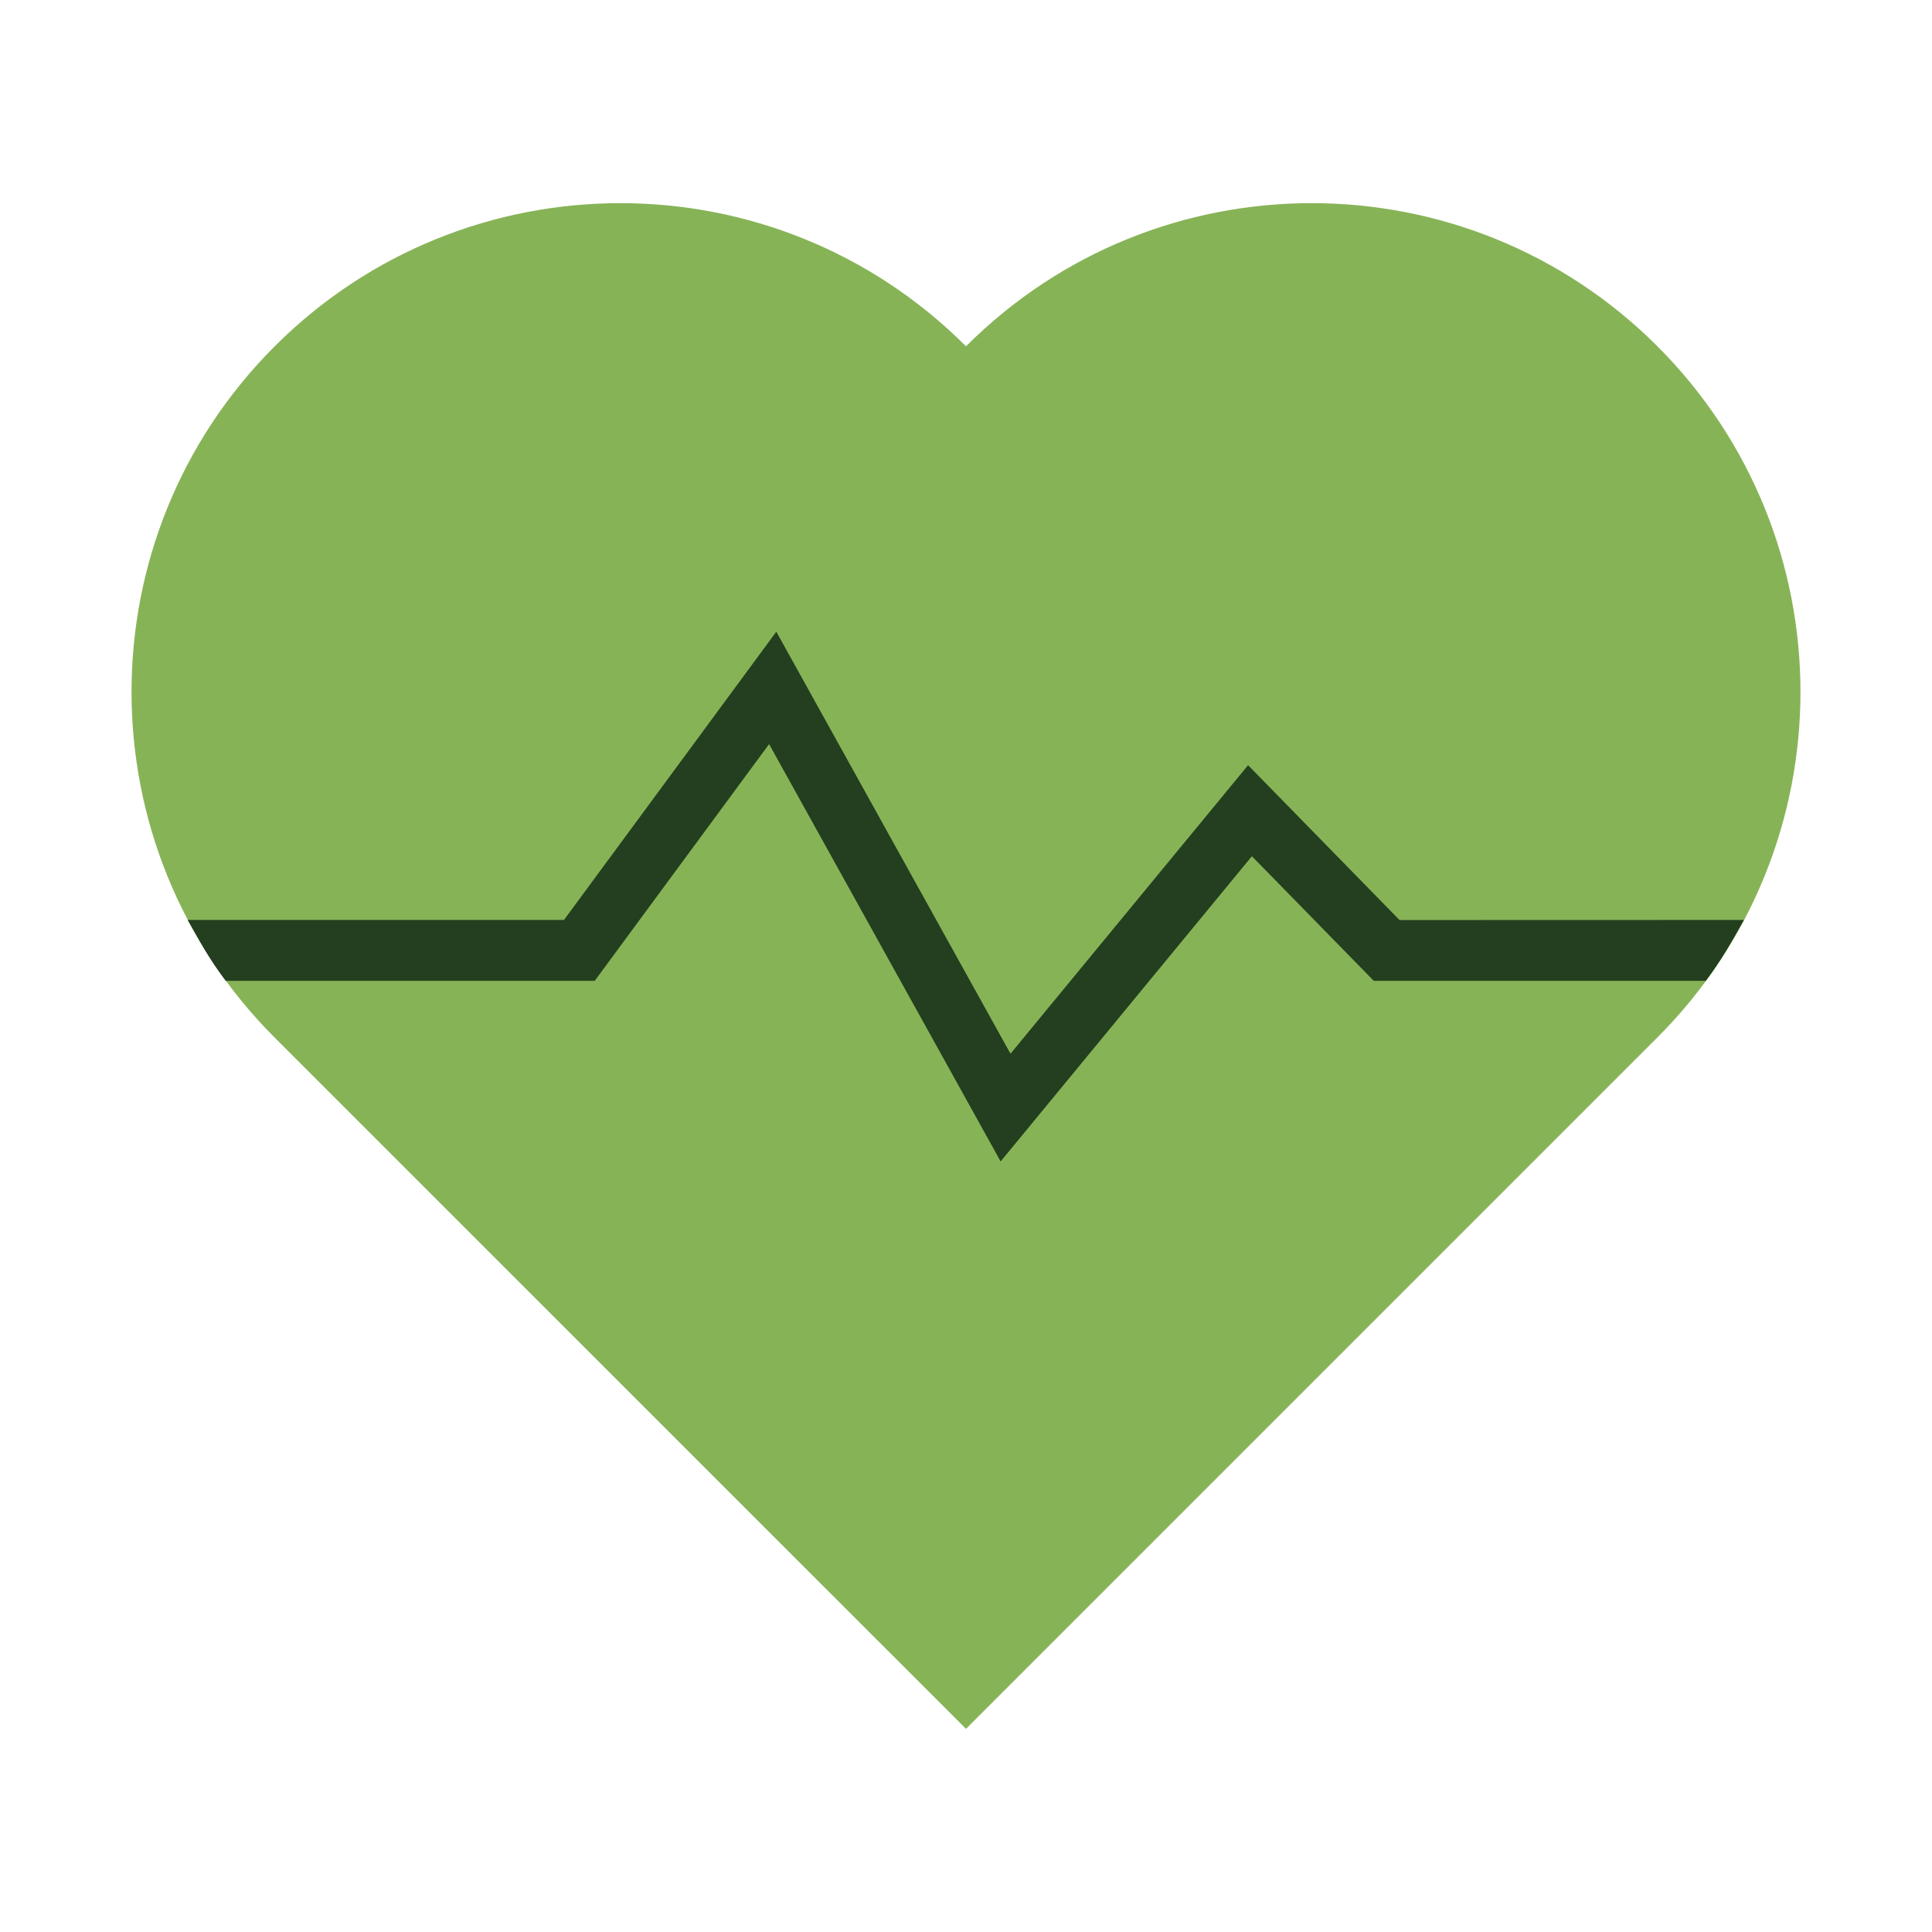
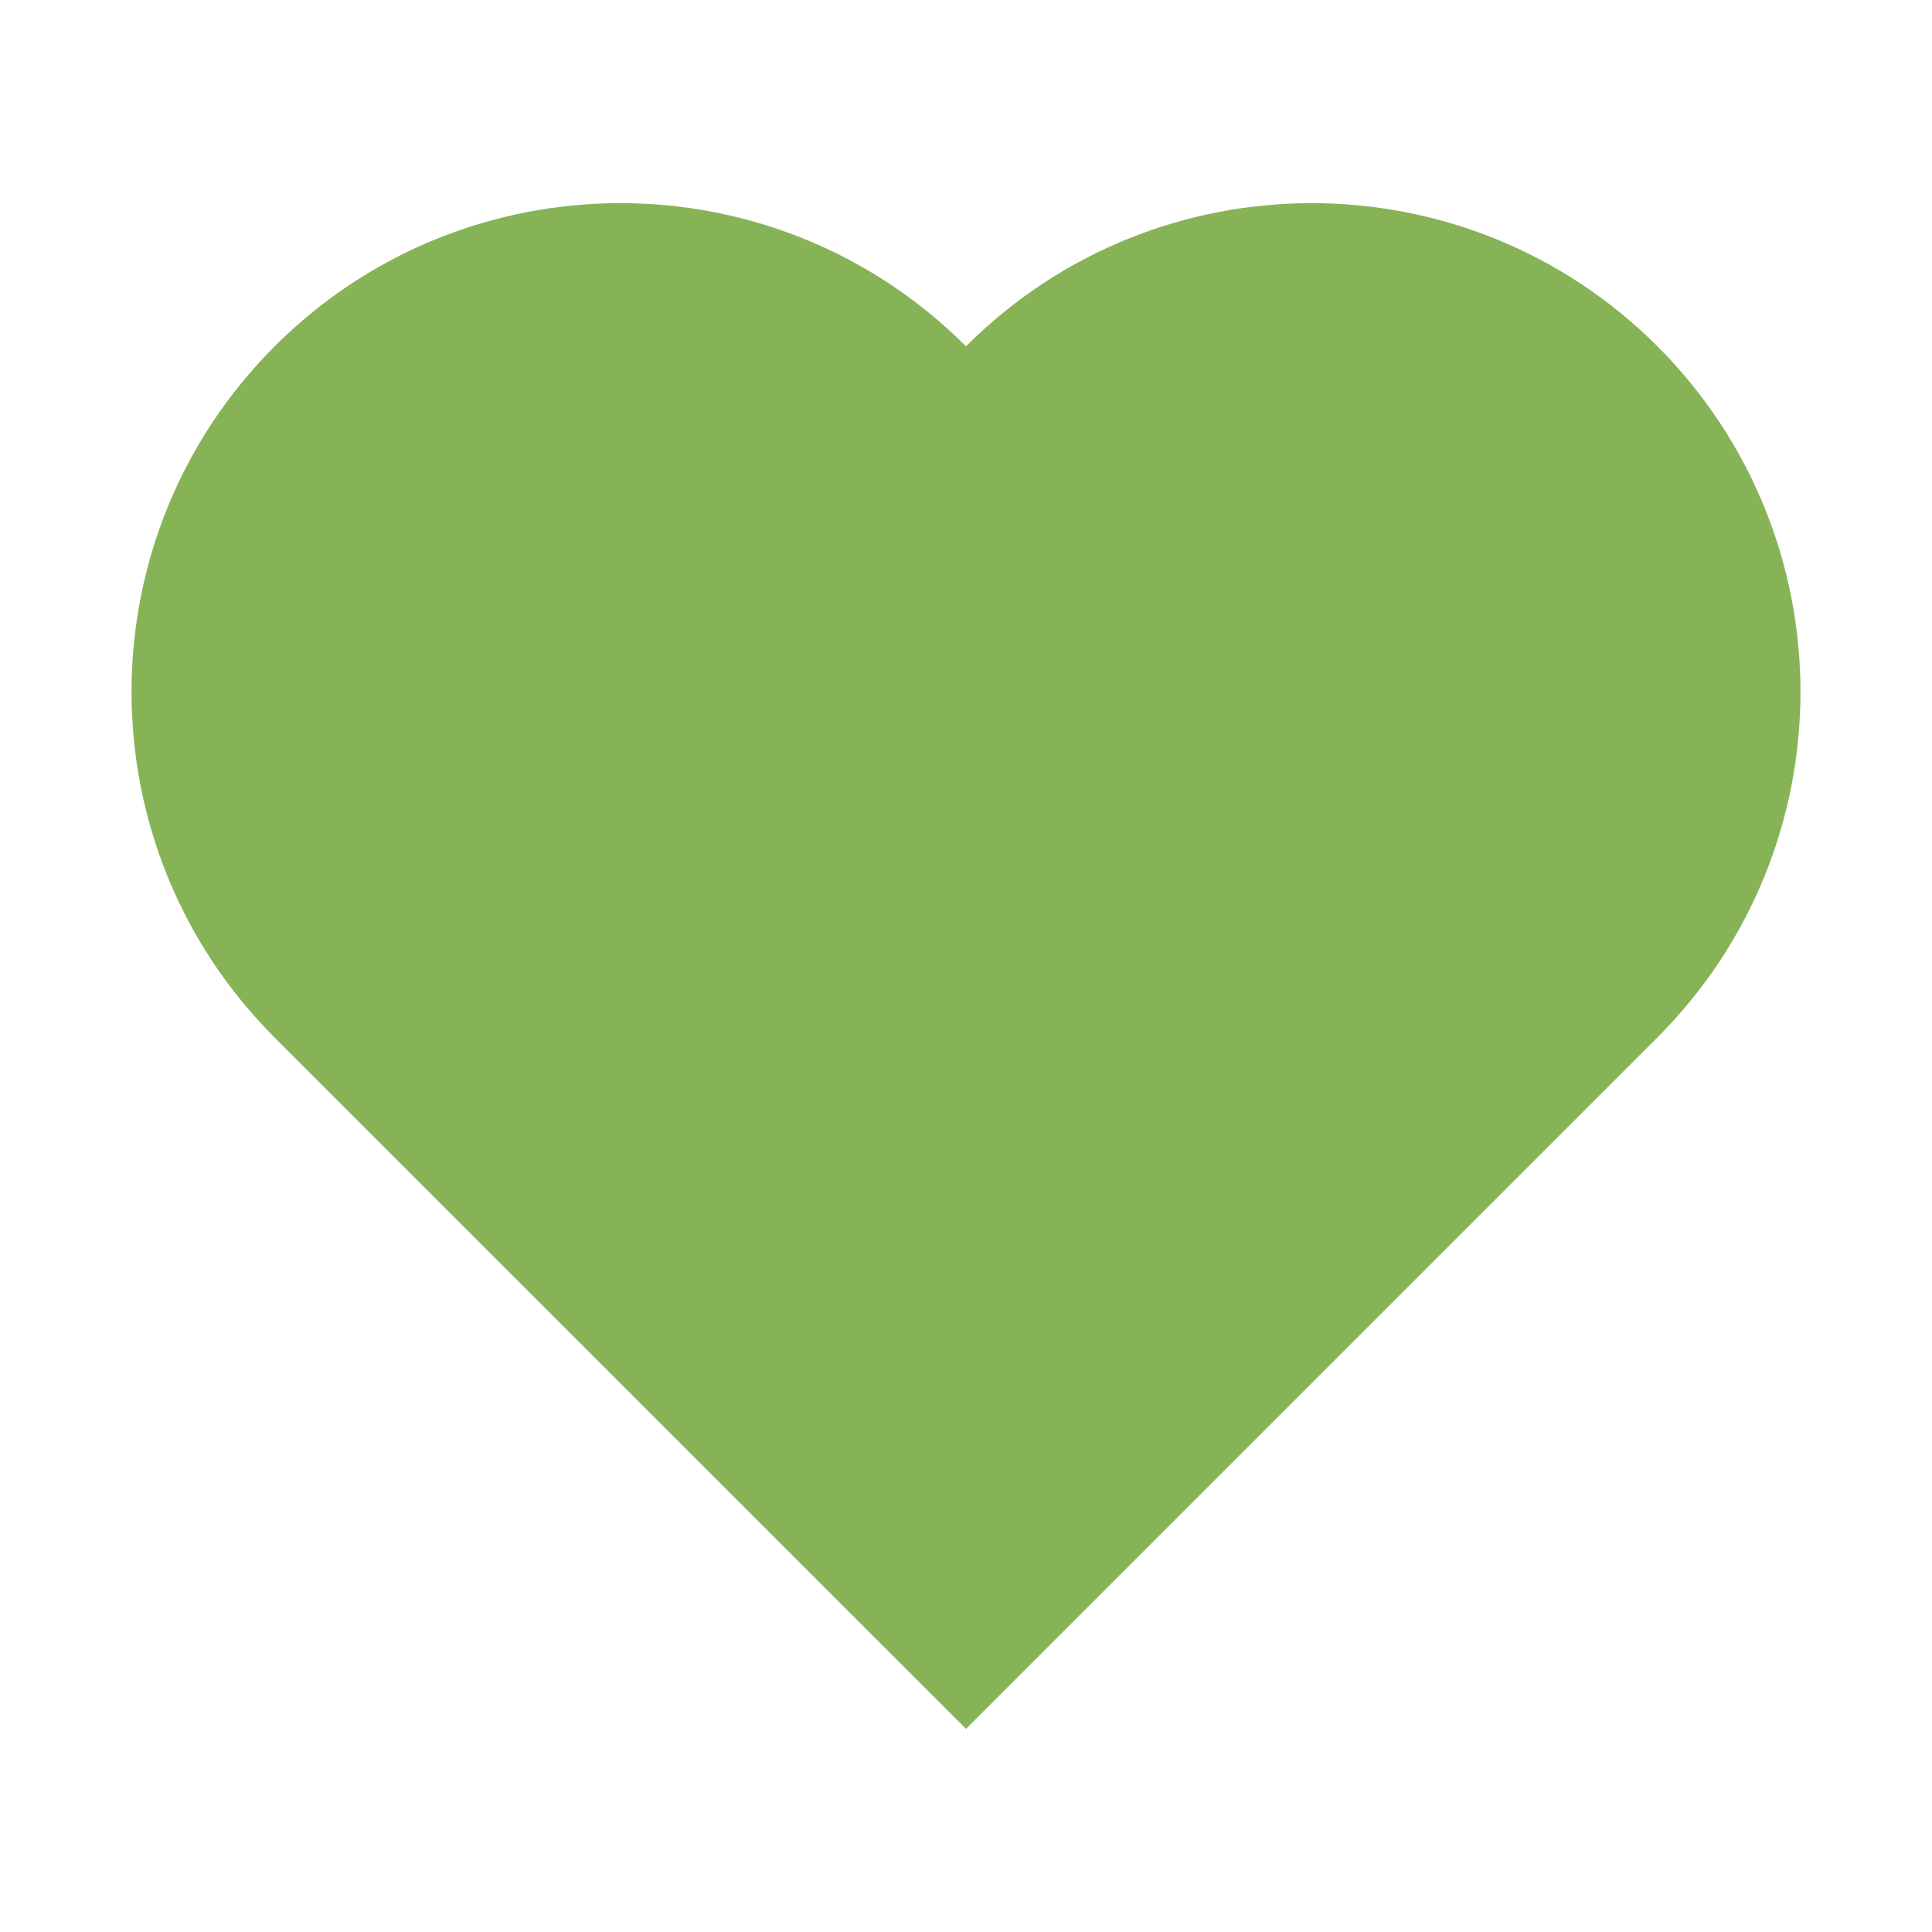
<svg xmlns="http://www.w3.org/2000/svg" version="1.1" id="Layer_1" x="0px" y="0px" viewBox="0 0 198 198" style="enable-background:new 0 0 198 198;" xml:space="preserve">
  <style type="text/css">
	.st0{fill:#87B357;}
	.st1{fill:#233F1F;}
</style>
  <g>
    <path class="st0" d="M99,35.49c-19.56-19.56-51.28-19.56-70.85,0c-19.56,19.56-19.56,51.28,0,70.85L99,177.18l70.85-70.85   c19.56-19.56,19.56-51.28,0-70.85C150.28,15.93,118.56,15.93,99,35.49z" />
-     <path class="st1" d="M143.43,94.29l-15.52-15.87l-24.35,29.57l-24-43.25L57.8,94.28H19.23c1.3,2.29,2.19,3.97,3.9,6.24h37.82   l17.87-24.26l23.73,42.77l25.75-31.28l12.49,12.77h34.03c1.58-2.09,2.59-3.91,3.91-6.24L143.43,94.29L143.43,94.29z" />
  </g>
</svg>